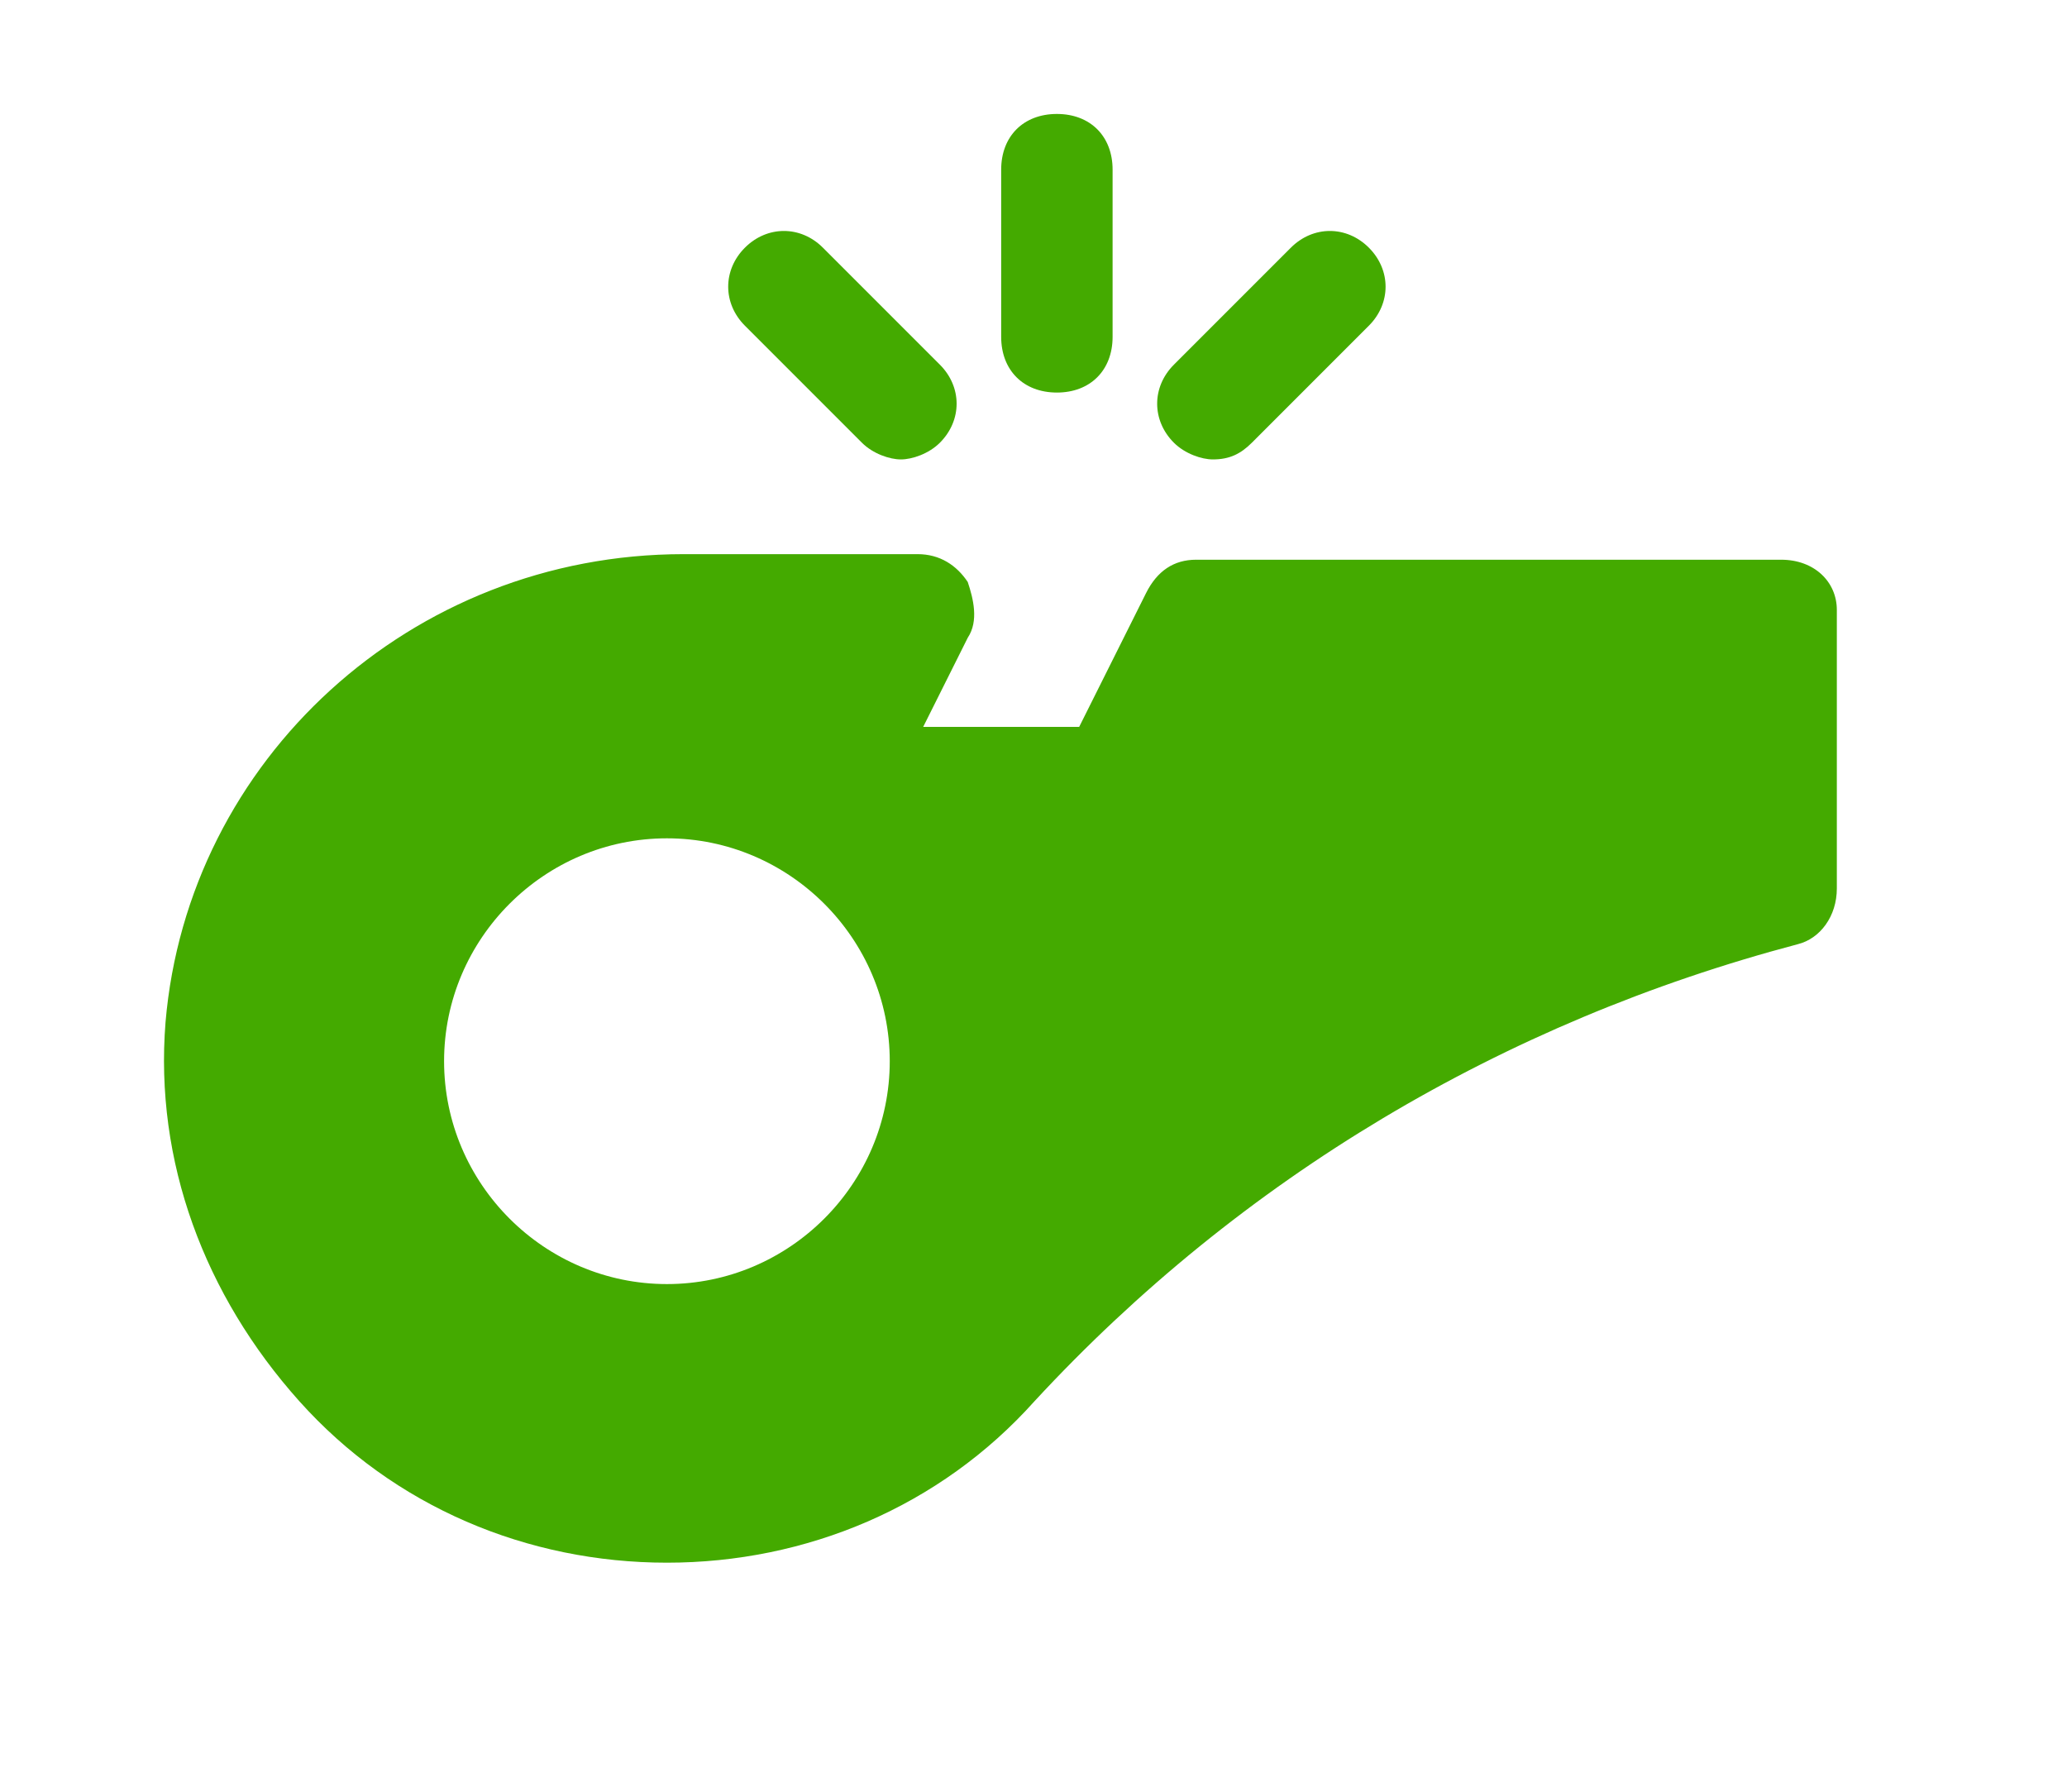
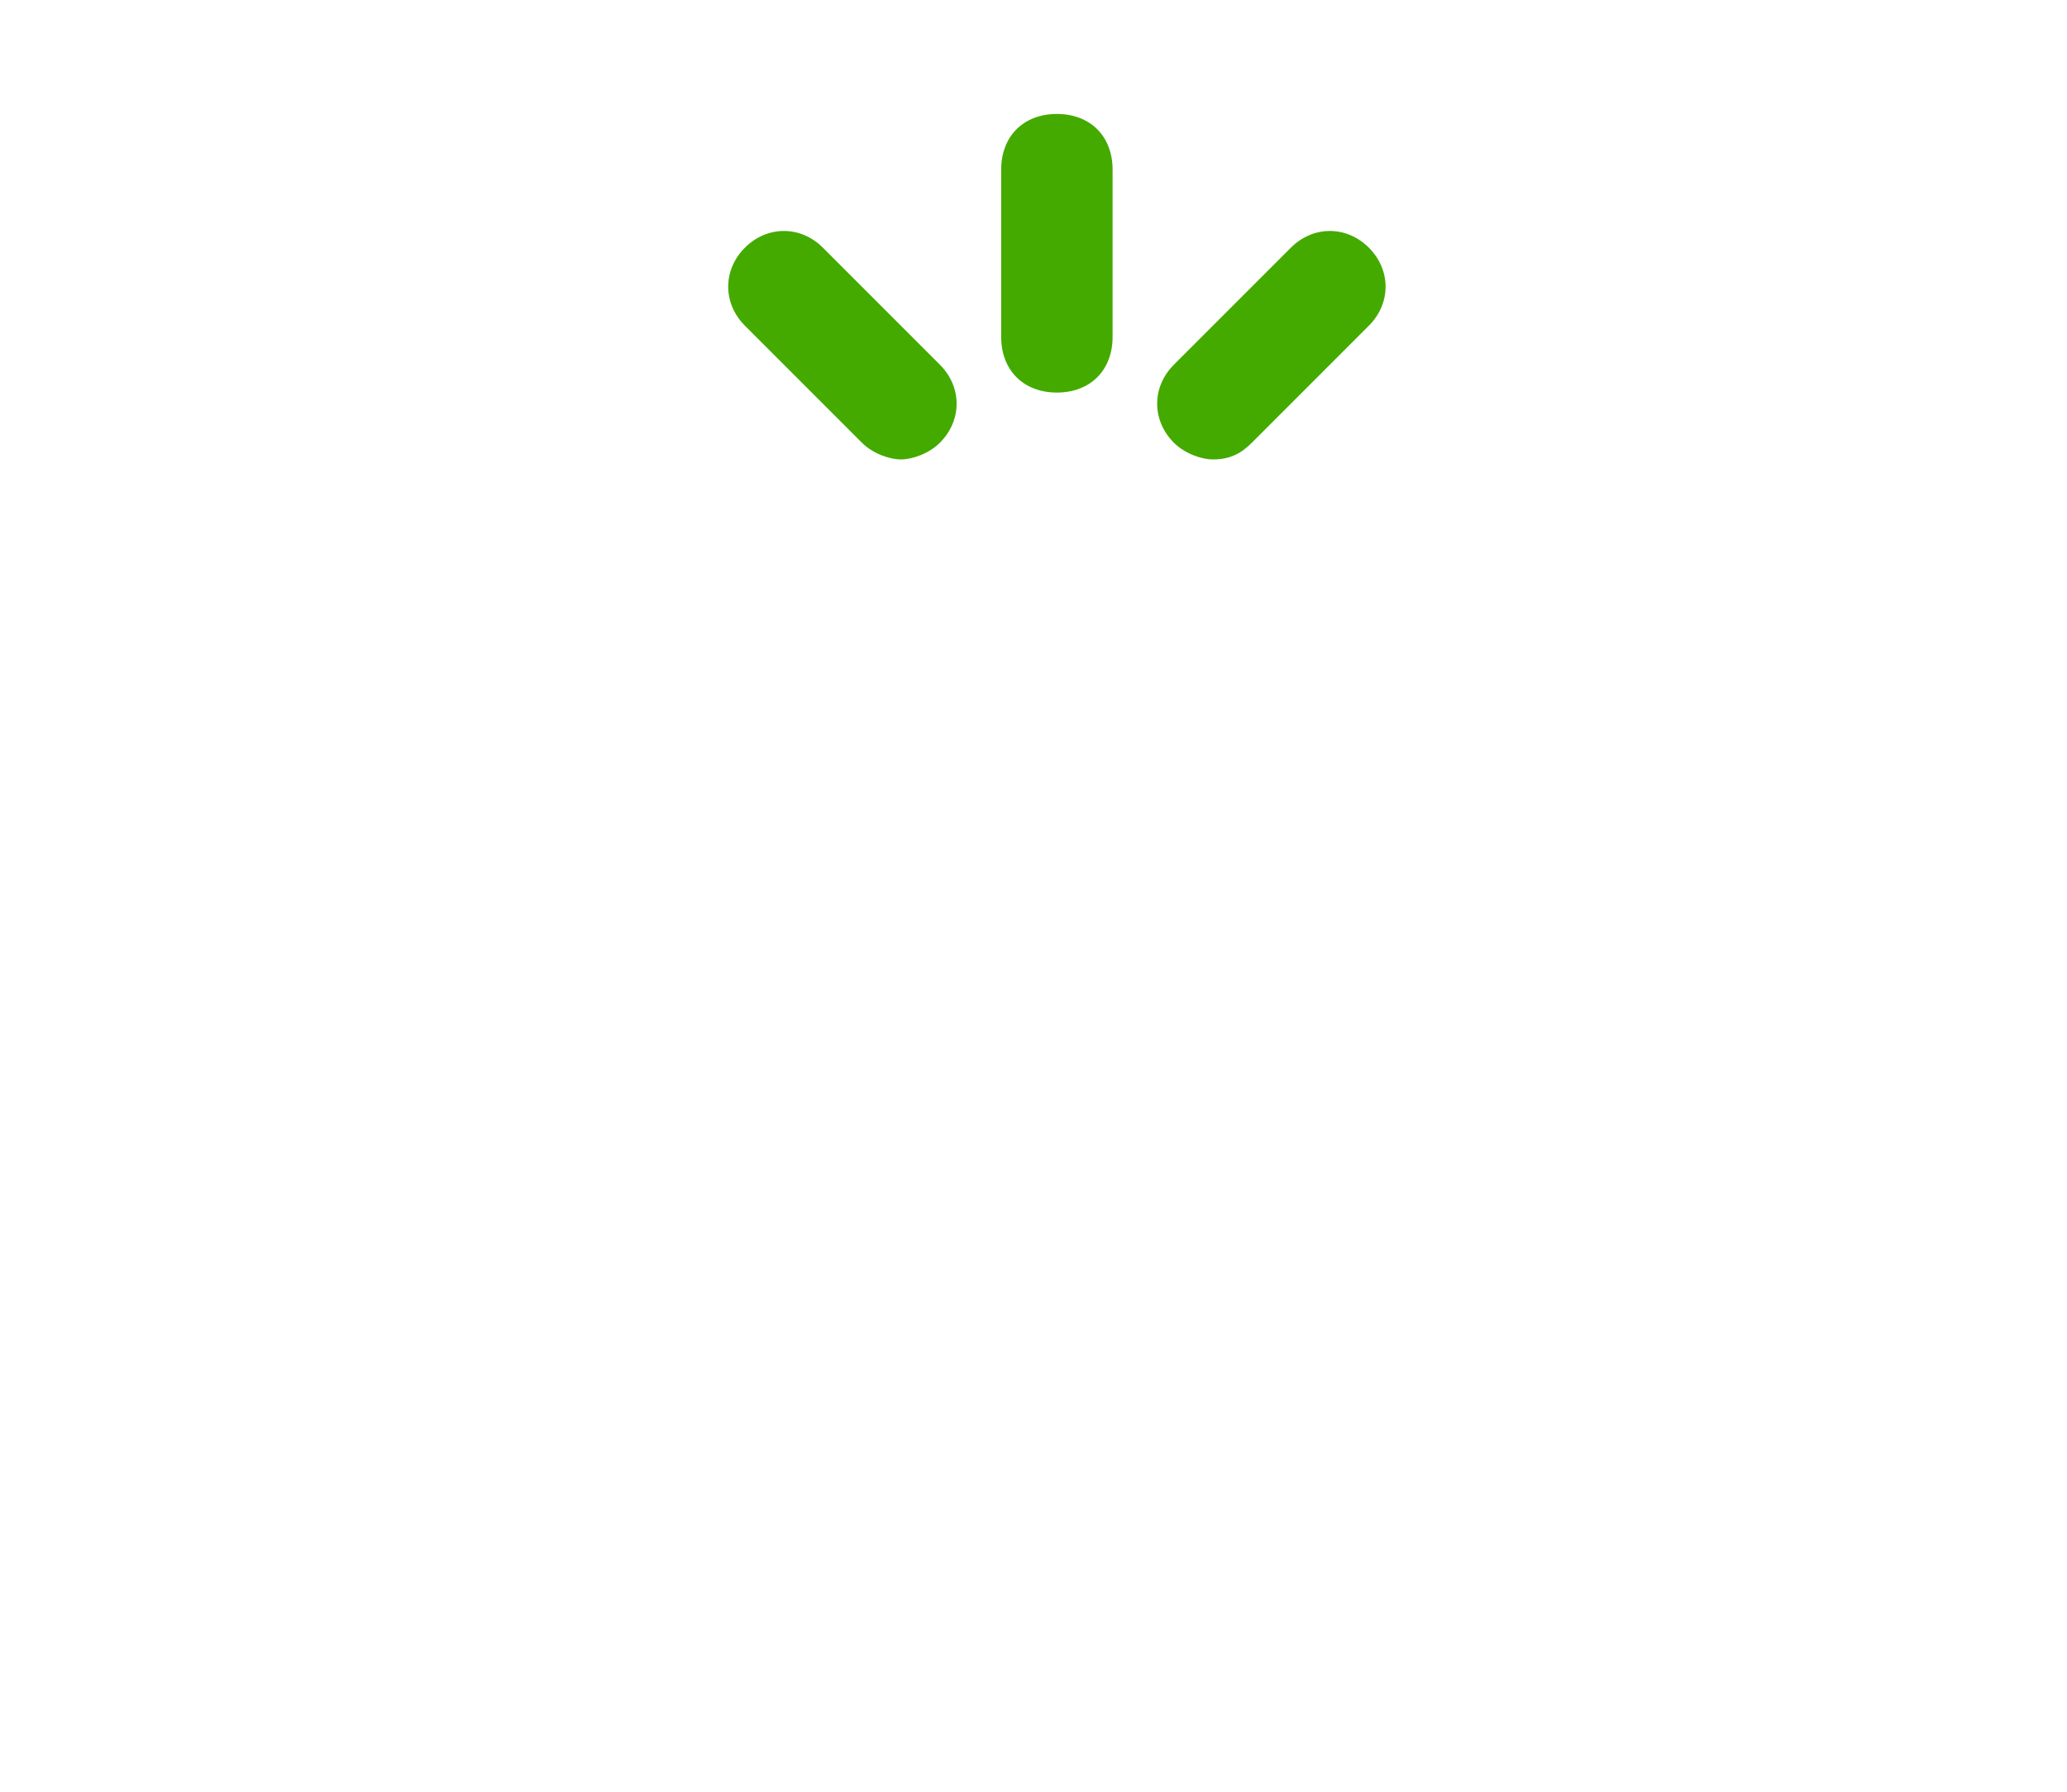
<svg xmlns="http://www.w3.org/2000/svg" xmlns:ns1="http://sodipodi.sourceforge.net/DTD/sodipodi-0.dtd" xmlns:ns2="http://www.inkscape.org/namespaces/inkscape" version="1.1" id="Icons" viewBox="0 0 113.386 98.268" xml:space="preserve" ns1:docname="whistle-game-referee_green.svg" ns2:version="1.2.2 (b0a8486, 2022-12-01)" width="30mm" height="26mm">
  <defs id="defs1032" />
  <ns1:namedview id="namedview1030" pagecolor="#ffffff" bordercolor="#cccccc" borderopacity="1" ns2:showpageshadow="0" ns2:pageopacity="1" ns2:pagecheckerboard="0" ns2:deskcolor="#d1d1d1" showgrid="false" ns2:zoom="2.5" ns2:cx="90.8" ns2:cy="61.6" ns2:window-width="960" ns2:window-height="571" ns2:window-x="0" ns2:window-y="0" ns2:window-maximized="1" ns2:current-layer="Icons" ns2:document-units="mm" />
  <style type="text/css" id="style1019">
	.st0{fill:none;stroke:#000000;stroke-width:2;stroke-linecap:round;stroke-linejoin:round;stroke-miterlimit:10;}
</style>
  <g id="g270" transform="matrix(3.056,0,0,3.056,6.024,-2.918)" style="fill:#44aa00">
-     <path d="M 30,11 H 19.5 c -0.4,0 -0.7,0.2 -0.9,0.6 L 17.4,14 h -2.8 l 0.8,-1.6 c 0.2,-0.3 0.1,-0.7 0,-1 -0.2,-0.3 -0.5,-0.5 -0.9,-0.5 h -4.2 c -4.9,0 -8.9,3.7 -9.3,8.4 -0.2,2.5 0.7,4.9 2.4,6.8 1.7,1.9 4.1,2.9 6.6,2.9 2.5,0 4.9,-1 6.6,-2.9 3.7,-4 8.4,-6.8 13.7,-8.2 0.4,-0.1 0.7,-0.5 0.7,-1 v -5 C 31,11.4 30.6,11 30,11 Z M 10,24 c -2.2,0 -4,-1.8 -4,-4 0,-2.2 1.8,-4 4,-4 2.2,0 4,1.8 4,4 0,2.2 -1.8,4 -4,4 z" id="path1021" style="fill:#44aa00" />
    <path d="m 17,8 c 0.6,0 1,-0.4 1,-1 V 4 C 18,3.4 17.6,3 17,3 16.4,3 16,3.4 16,4 v 3 c 0,0.6 0.4,1 1,1 z" id="path1023" style="fill:#44aa00" />
    <path d="m 13.5,8.9 c 0.2,0.2 0.5,0.3 0.7,0.3 0.2,0 0.5,-0.1 0.7,-0.3 0.4,-0.4 0.4,-1 0,-1.4 L 12.8,5.4 C 12.4,5 11.8,5 11.4,5.4 11,5.8 11,6.4 11.4,6.8 Z" id="path1025" style="fill:#44aa00" />
    <path d="m 19.8,9.2 c 0.3,0 0.5,-0.1 0.7,-0.3 L 22.6,6.8 C 23,6.4 23,5.8 22.6,5.4 22.2,5 21.6,5 21.2,5.4 l -2.1,2.1 c -0.4,0.4 -0.4,1 0,1.4 0.2,0.2 0.5,0.3 0.7,0.3 z" id="path1027" style="fill:#44aa00" />
  </g>
</svg>